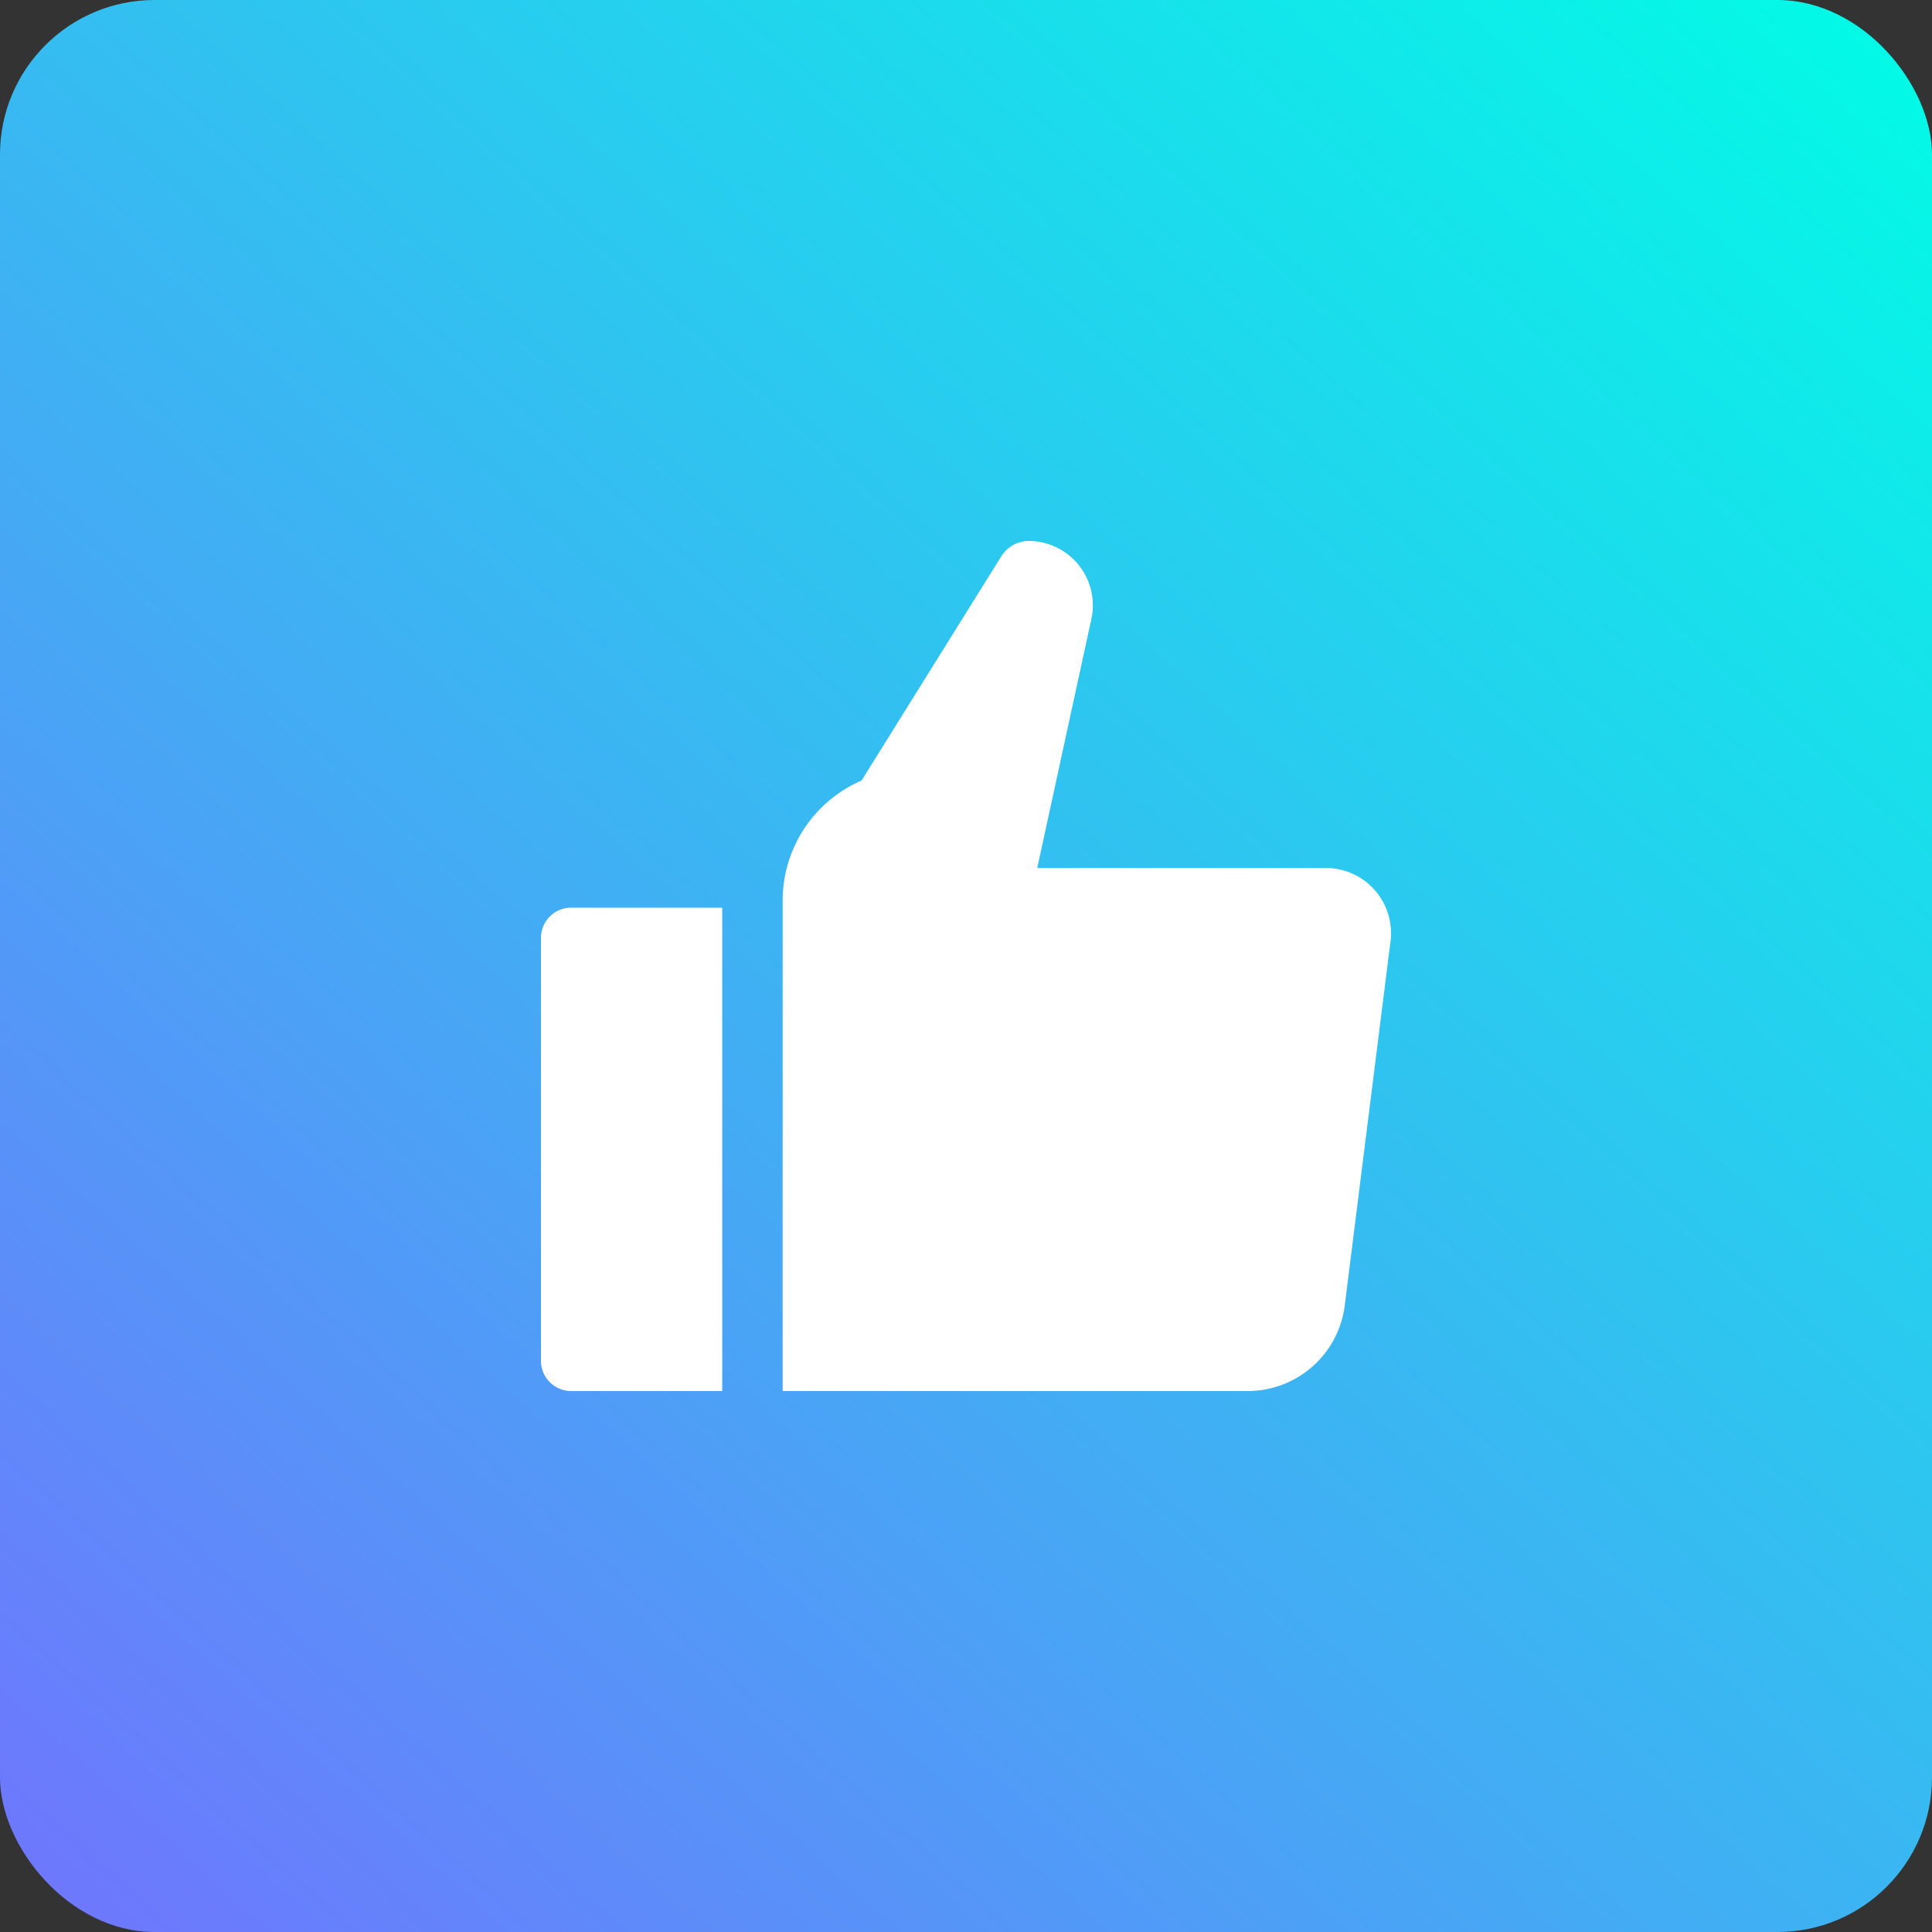
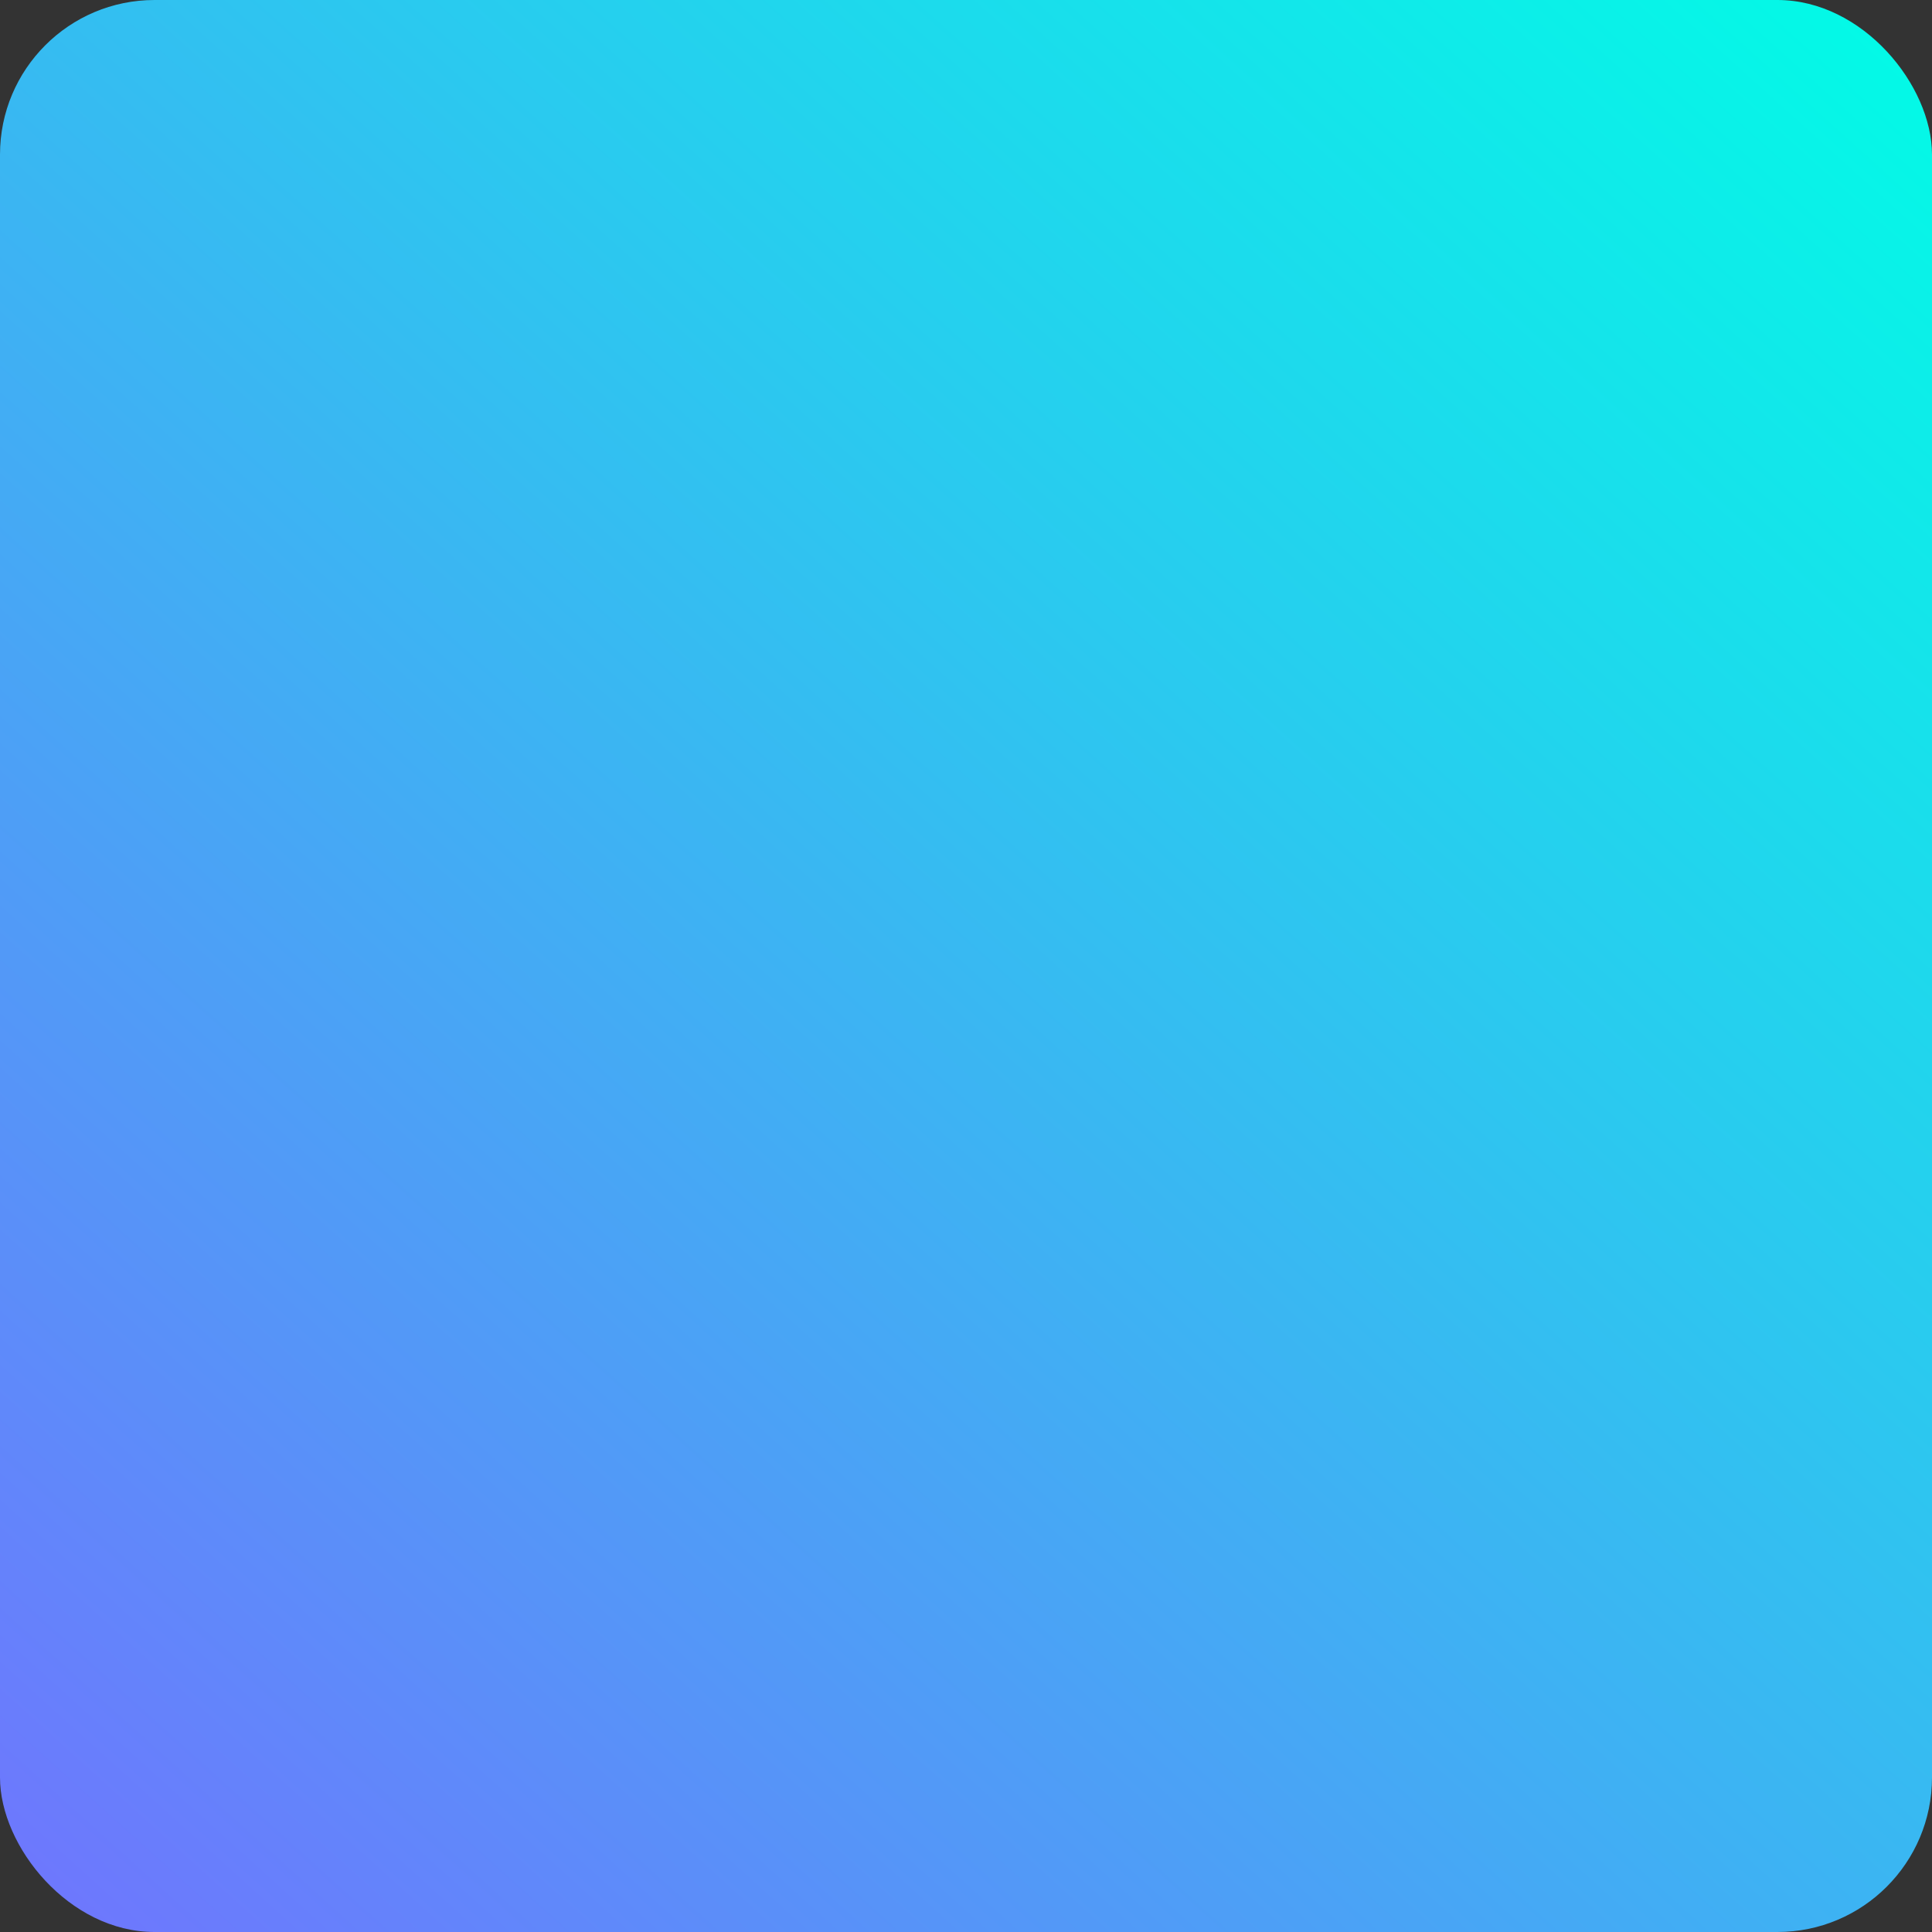
<svg xmlns="http://www.w3.org/2000/svg" width="50" height="50" viewBox="0 0 50 50">
  <rect x="0" y="0" width="50" height="50" fill="#333333" stroke="none" />
  <defs>
    <linearGradient id="linear-gradient" x1="1" x2="0" y2="1.11" gradientUnits="objectBoundingBox">
      <stop offset="0" stop-color="#00fde6" />
      <stop offset="1" stop-color="#776cff" />
    </linearGradient>
  </defs>
  <g id="Group_65929" data-name="Group 65929" transform="translate(-5727 -1033)">
    <rect id="Rectangle_14889" data-name="Rectangle 14889" width="50" height="50" rx="4" transform="translate(5727 1033)" fill="url(#linear-gradient)" />
    <g id="Group_65928" data-name="Group 65928" transform="translate(-98 27)">
-       <rect id="Rectangle_22876" data-name="Rectangle 22876" width="34" height="34" transform="translate(5833 1014)" fill="#fff" opacity="0" />
      <g id="Group_65927" data-name="Group 65927" transform="translate(5836 1017)">
-         <path id="Path_87956" data-name="Path 87956" d="M25.058,11.462H17.589l1.4-6.44A1.664,1.664,0,0,0,17.371,3a.843.843,0,0,0-.715.4L13.042,9.2A3.384,3.384,0,0,0,11,12.308V25H23.039a2.533,2.533,0,0,0,2.5-2.153l1.186-9.436a1.691,1.691,0,0,0-1.667-1.949Z" transform="translate(-1.745 0)" fill="#fff" />
-         <path id="Path_87957" data-name="Path 87957" d="M3,13.782V24.728a.782.782,0,0,0,.782.782H7.691V13H3.782A.782.782,0,0,0,3,13.782Z" transform="translate(0 -0.51)" fill="#fff" />
-       </g>
+         </g>
    </g>
  </g>
</svg>